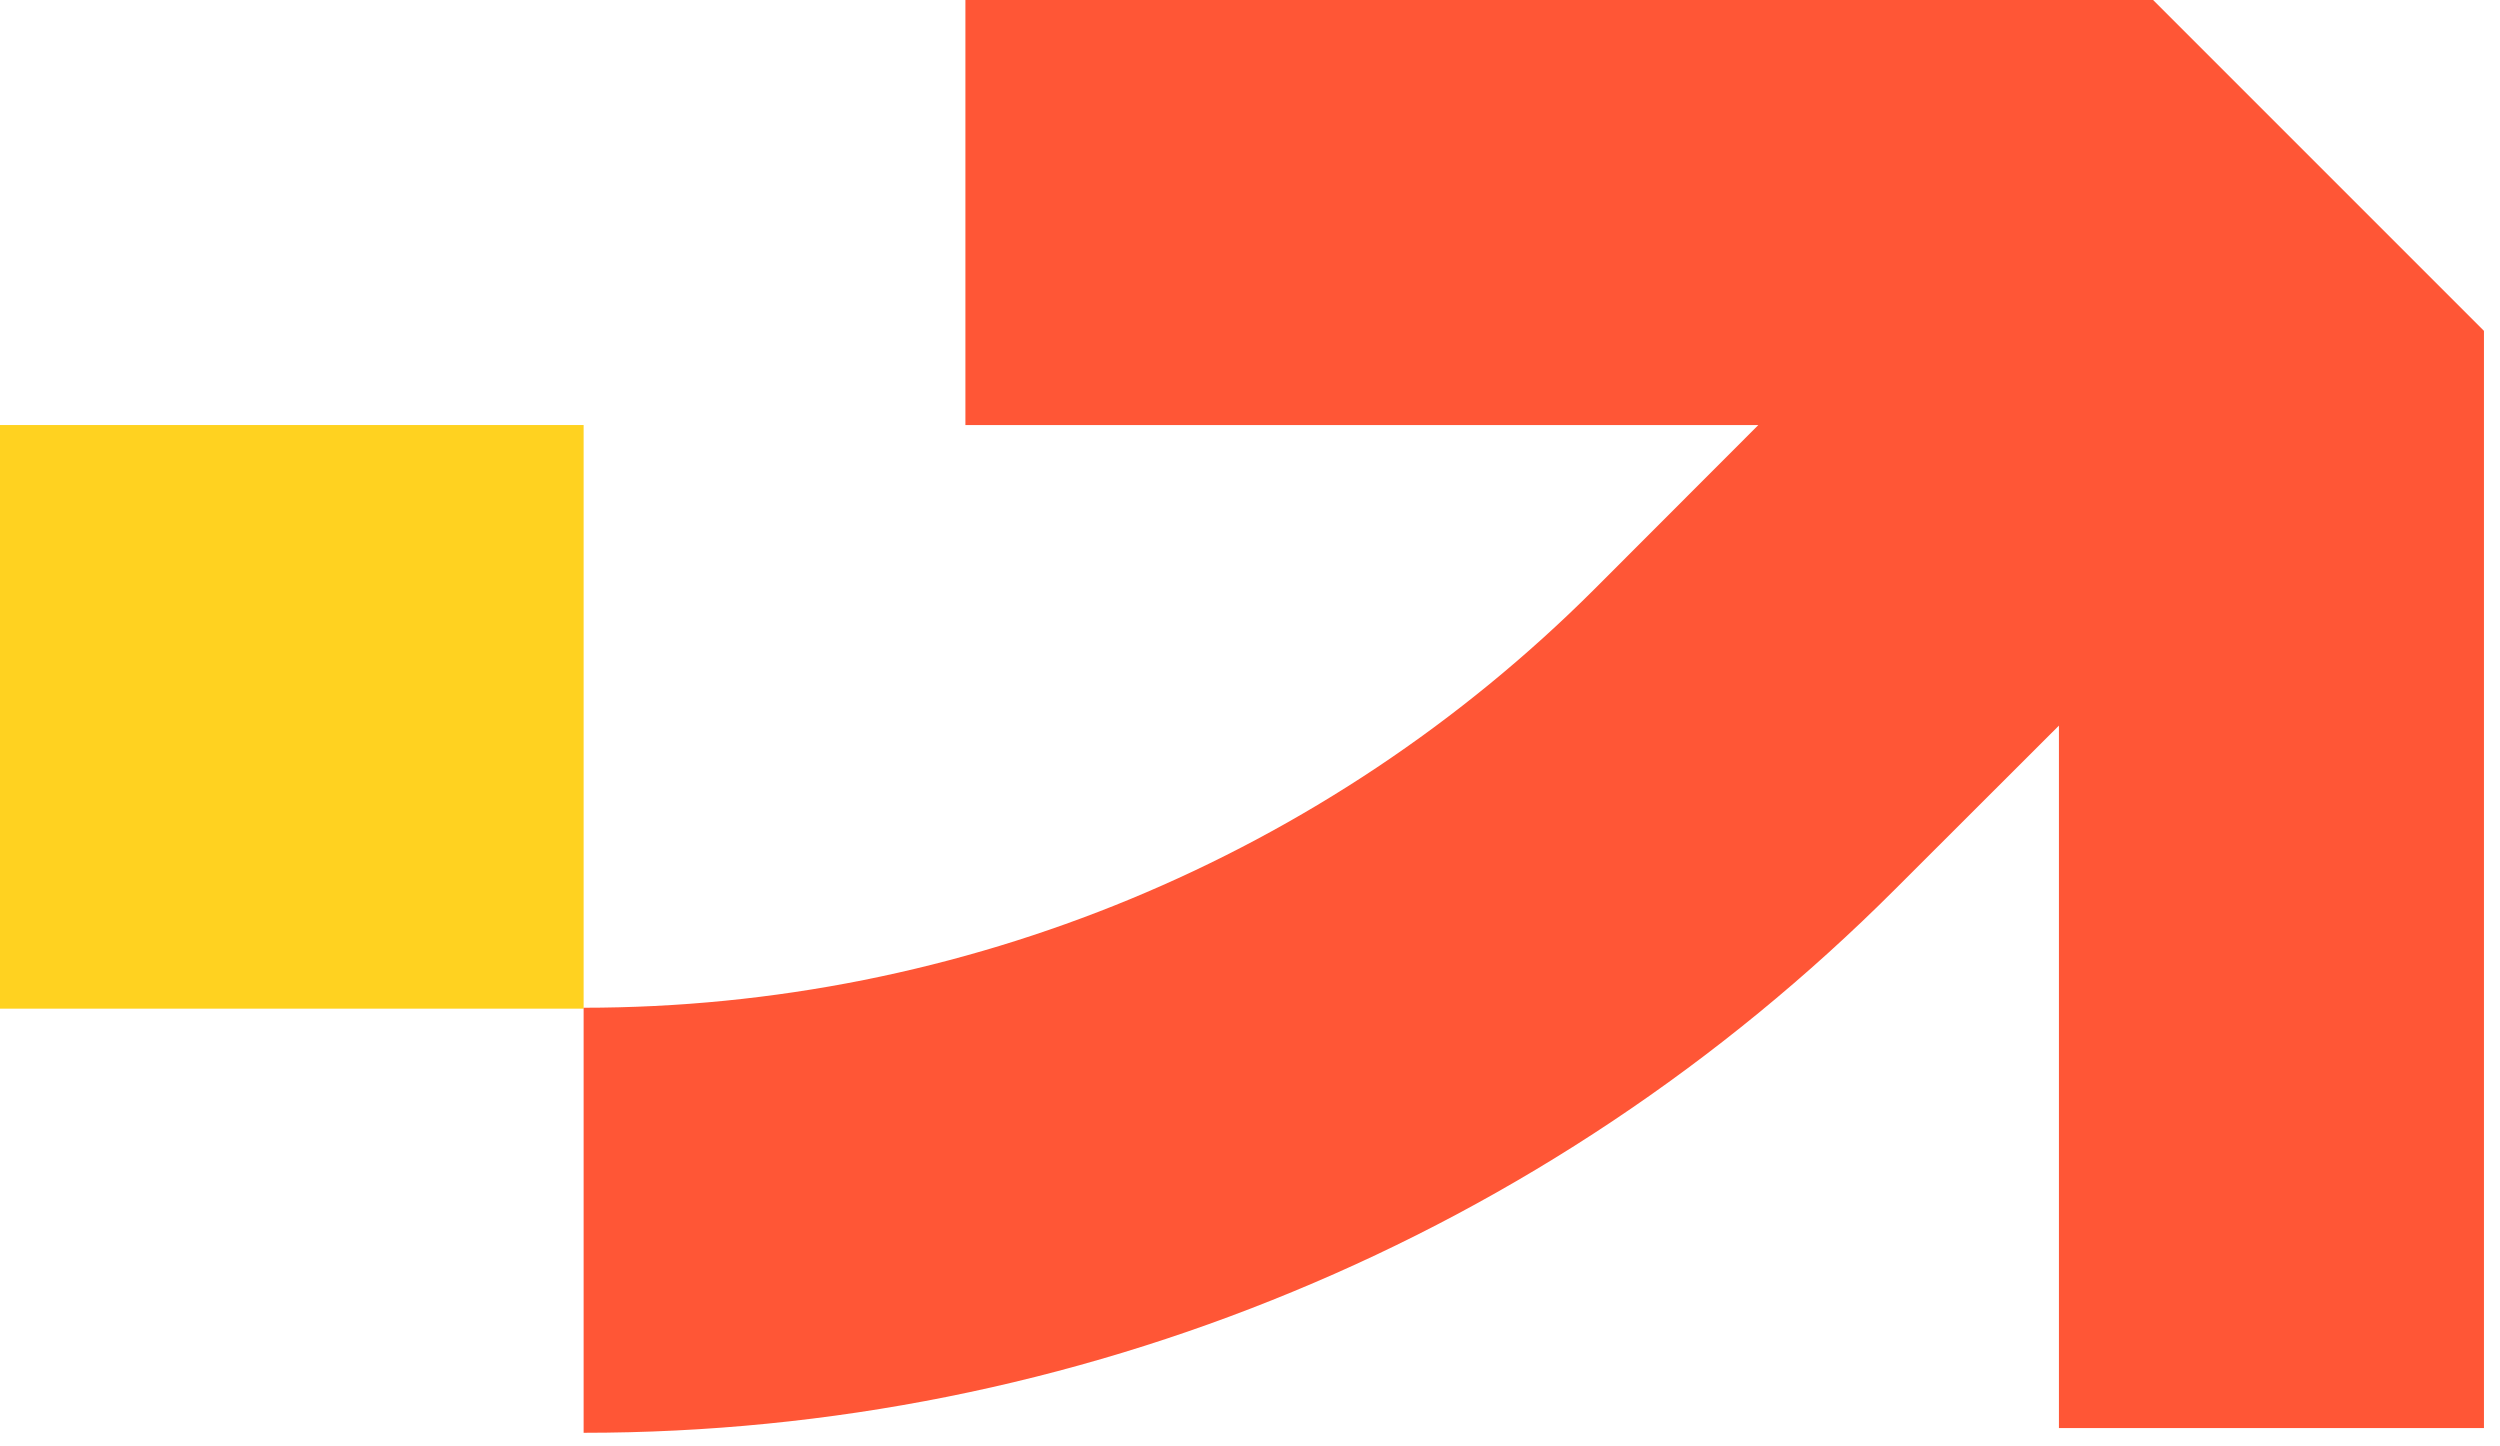
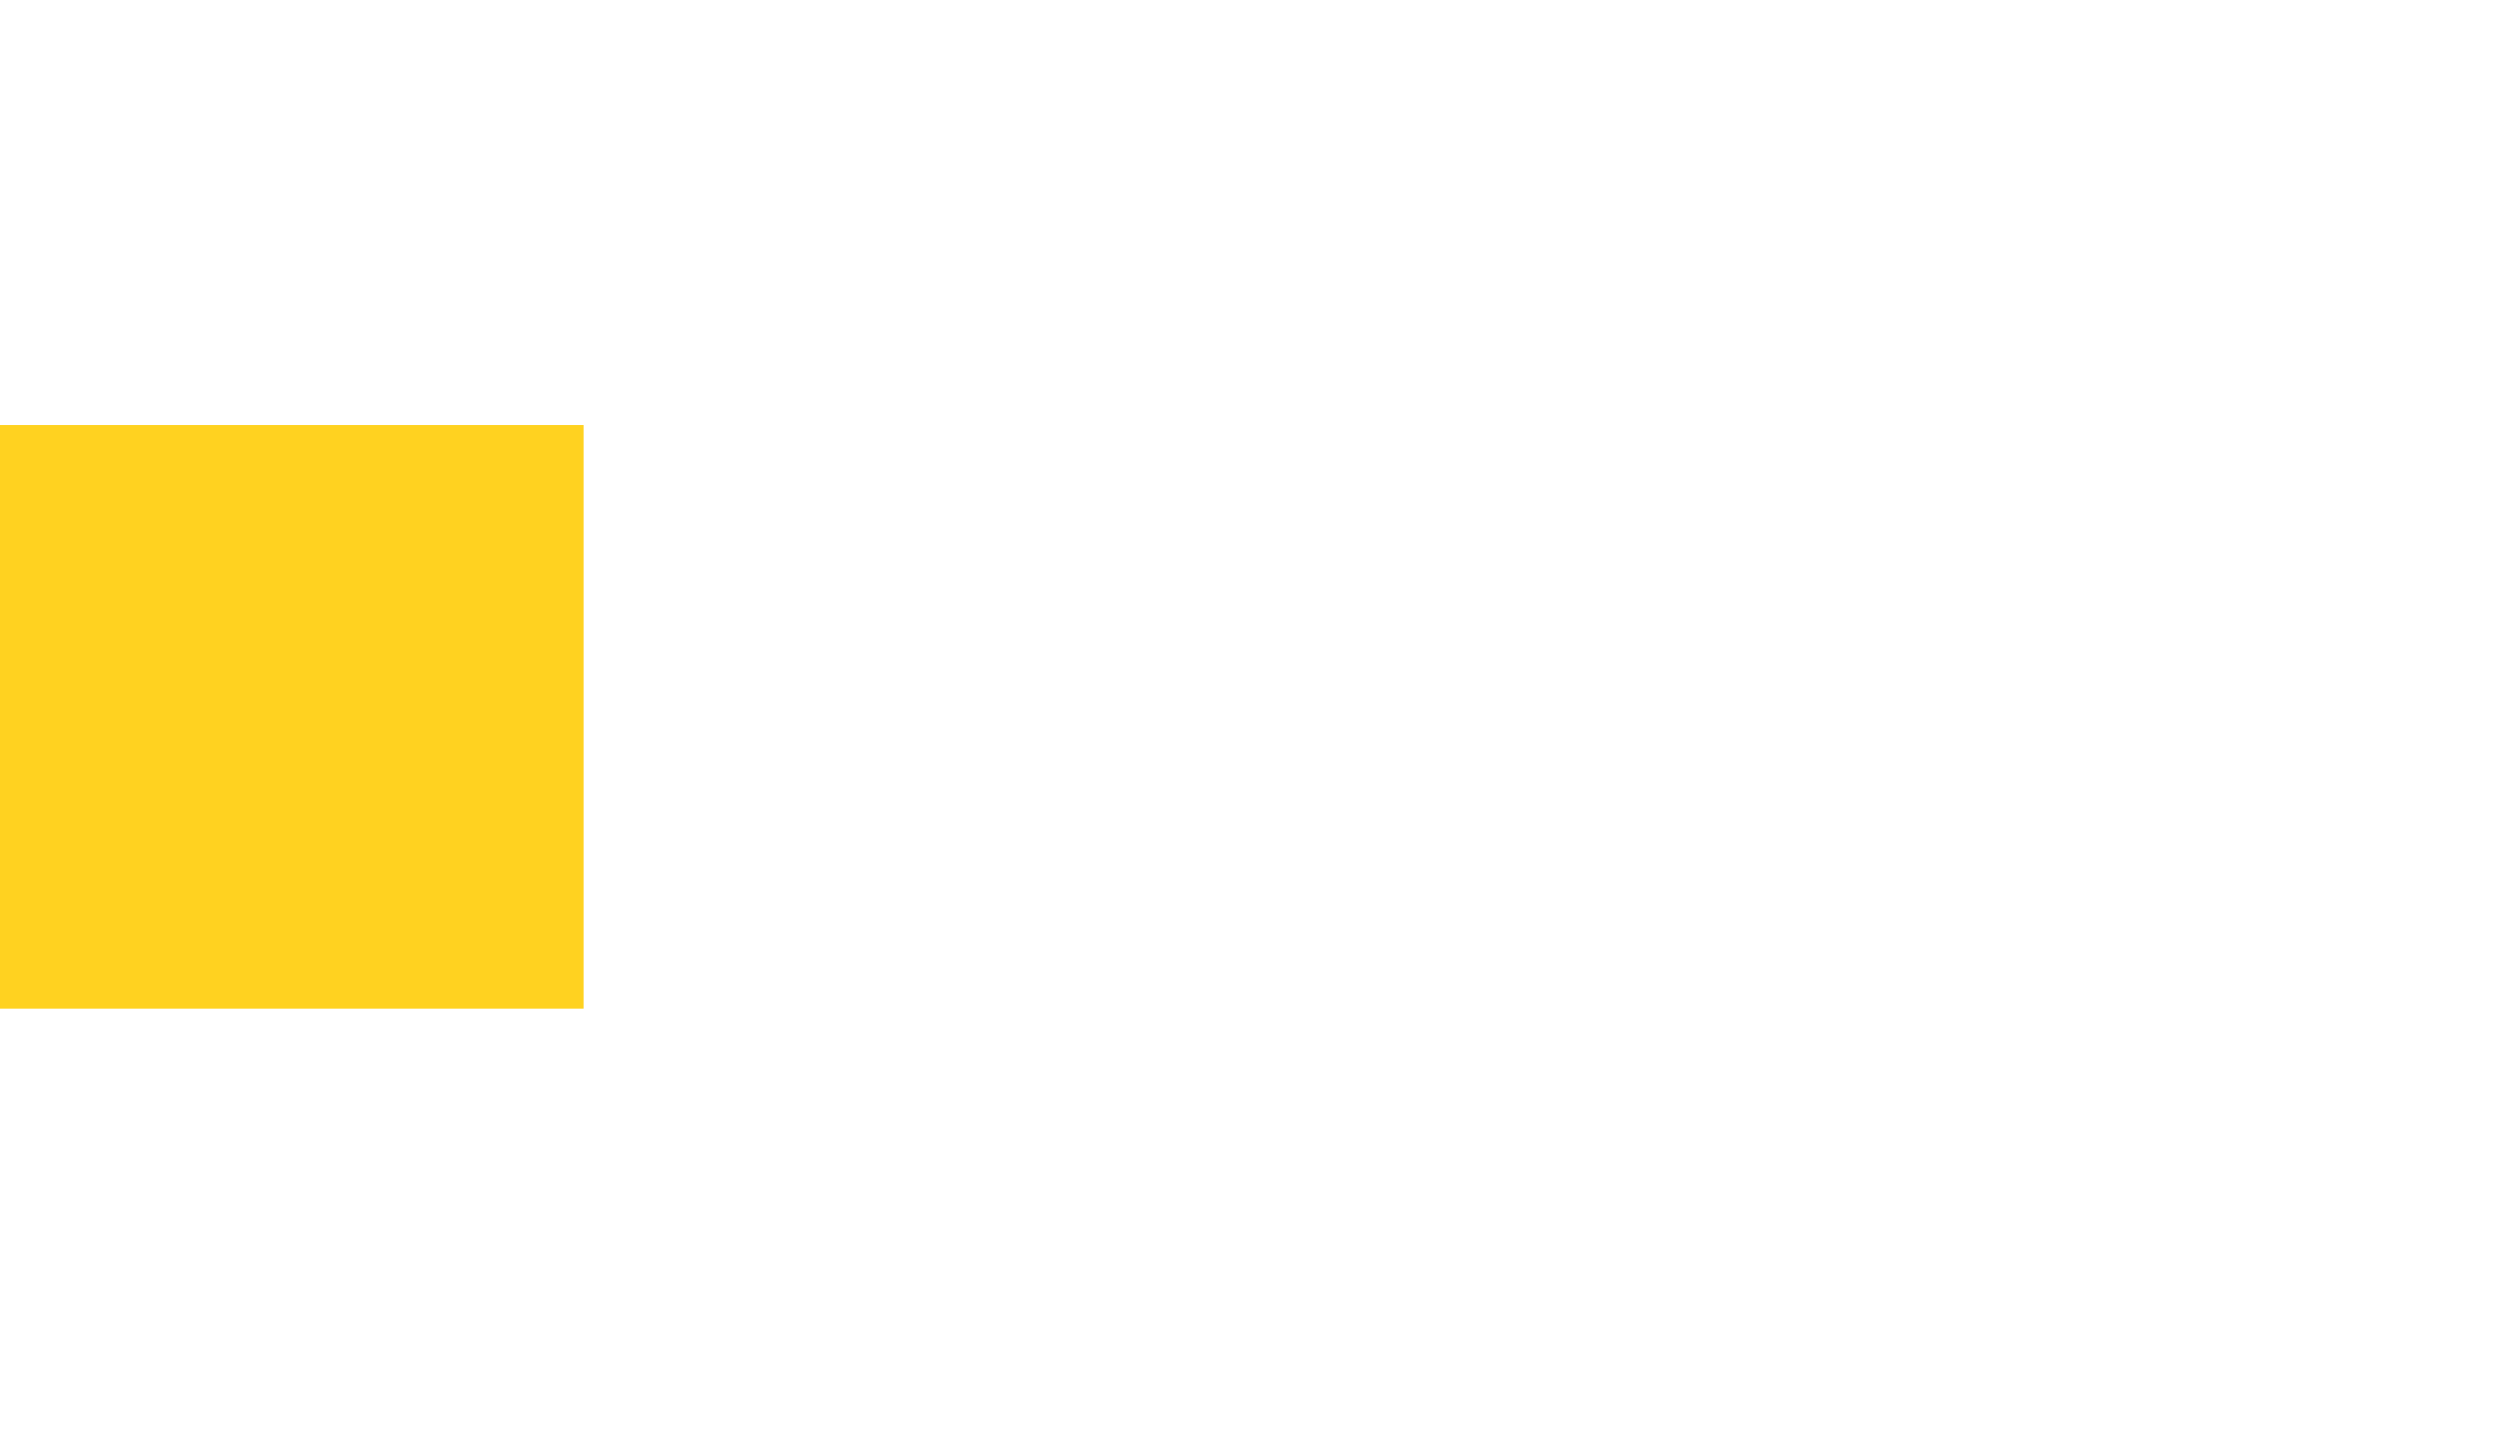
<svg xmlns="http://www.w3.org/2000/svg" width="147" height="85" viewBox="0 0 147 85" fill="none">
  <path d="M34.317 59.309H0V24.992H34.317V59.234" fill="#FFD220" />
-   <path d="M34.317 59.255C56.605 59.255 77.981 50.403 93.755 34.639L103.391 24.992H56.766V0H126.602L146.057 19.455V83.969H121.065V42.666L111.418 52.302C101.181 62.539 89.152 70.523 76.039 75.942C62.947 81.372 48.782 84.248 34.317 84.248V59.309" fill="#FF5636" />
</svg>